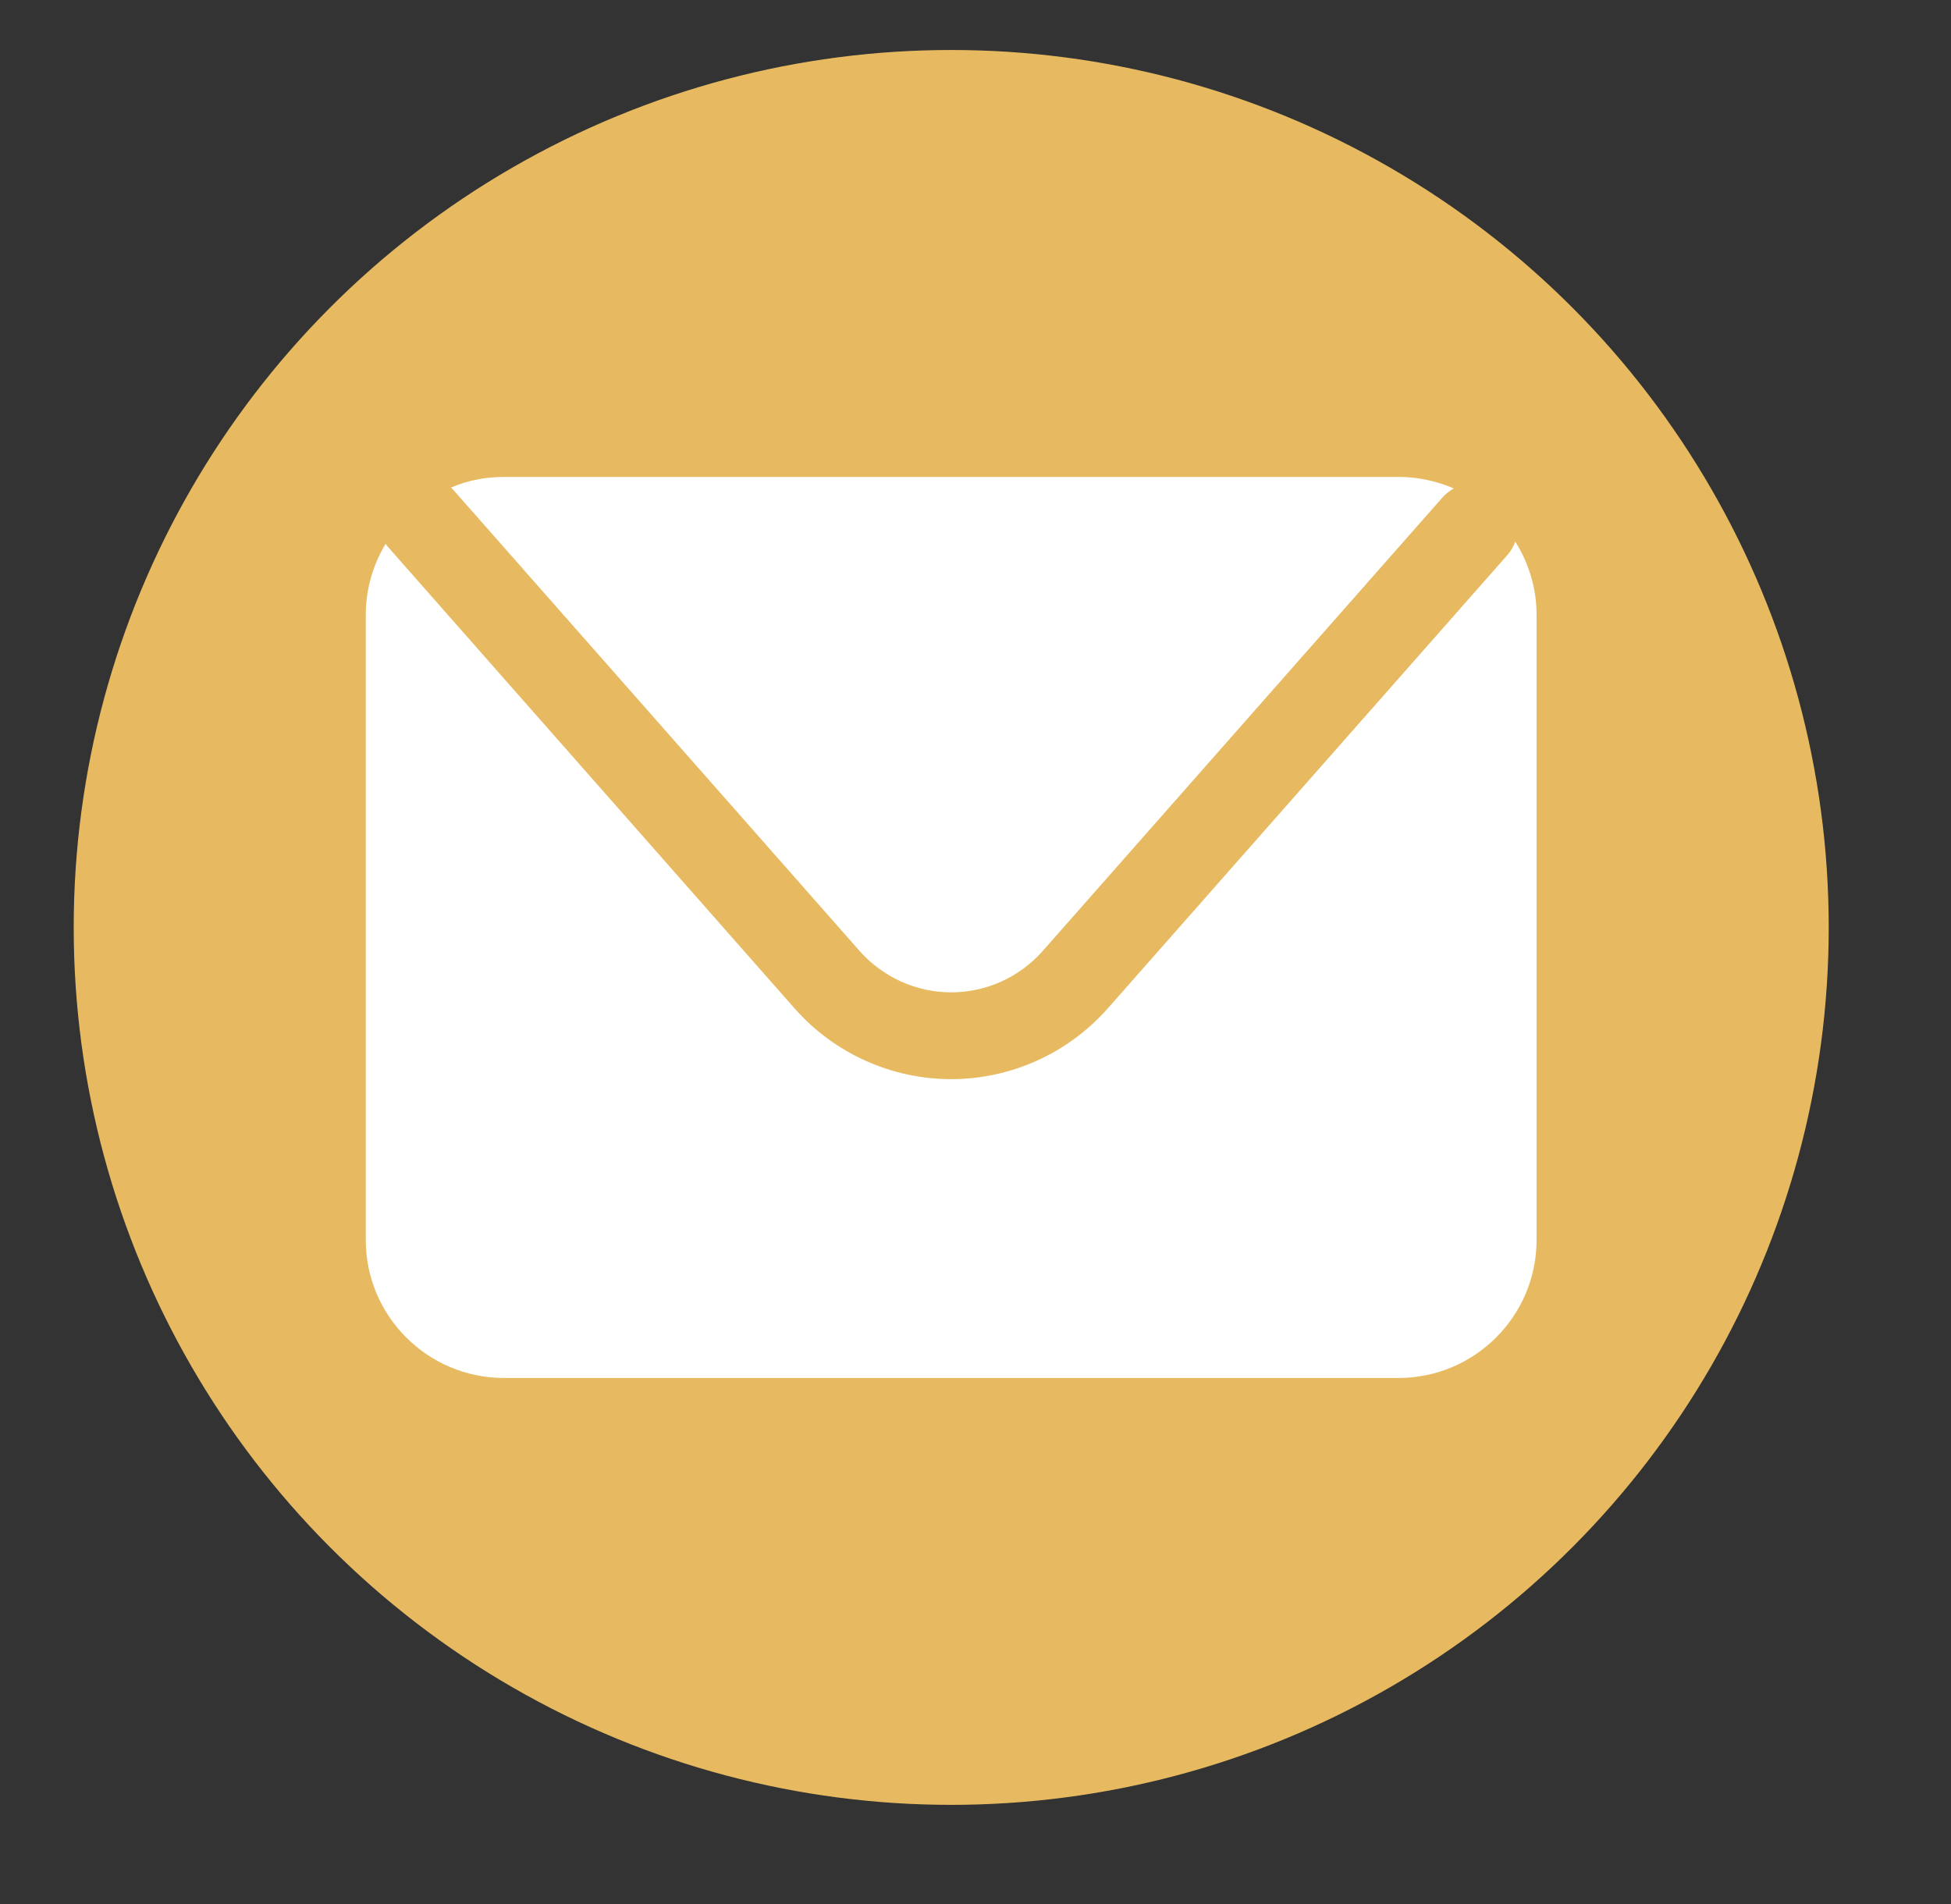
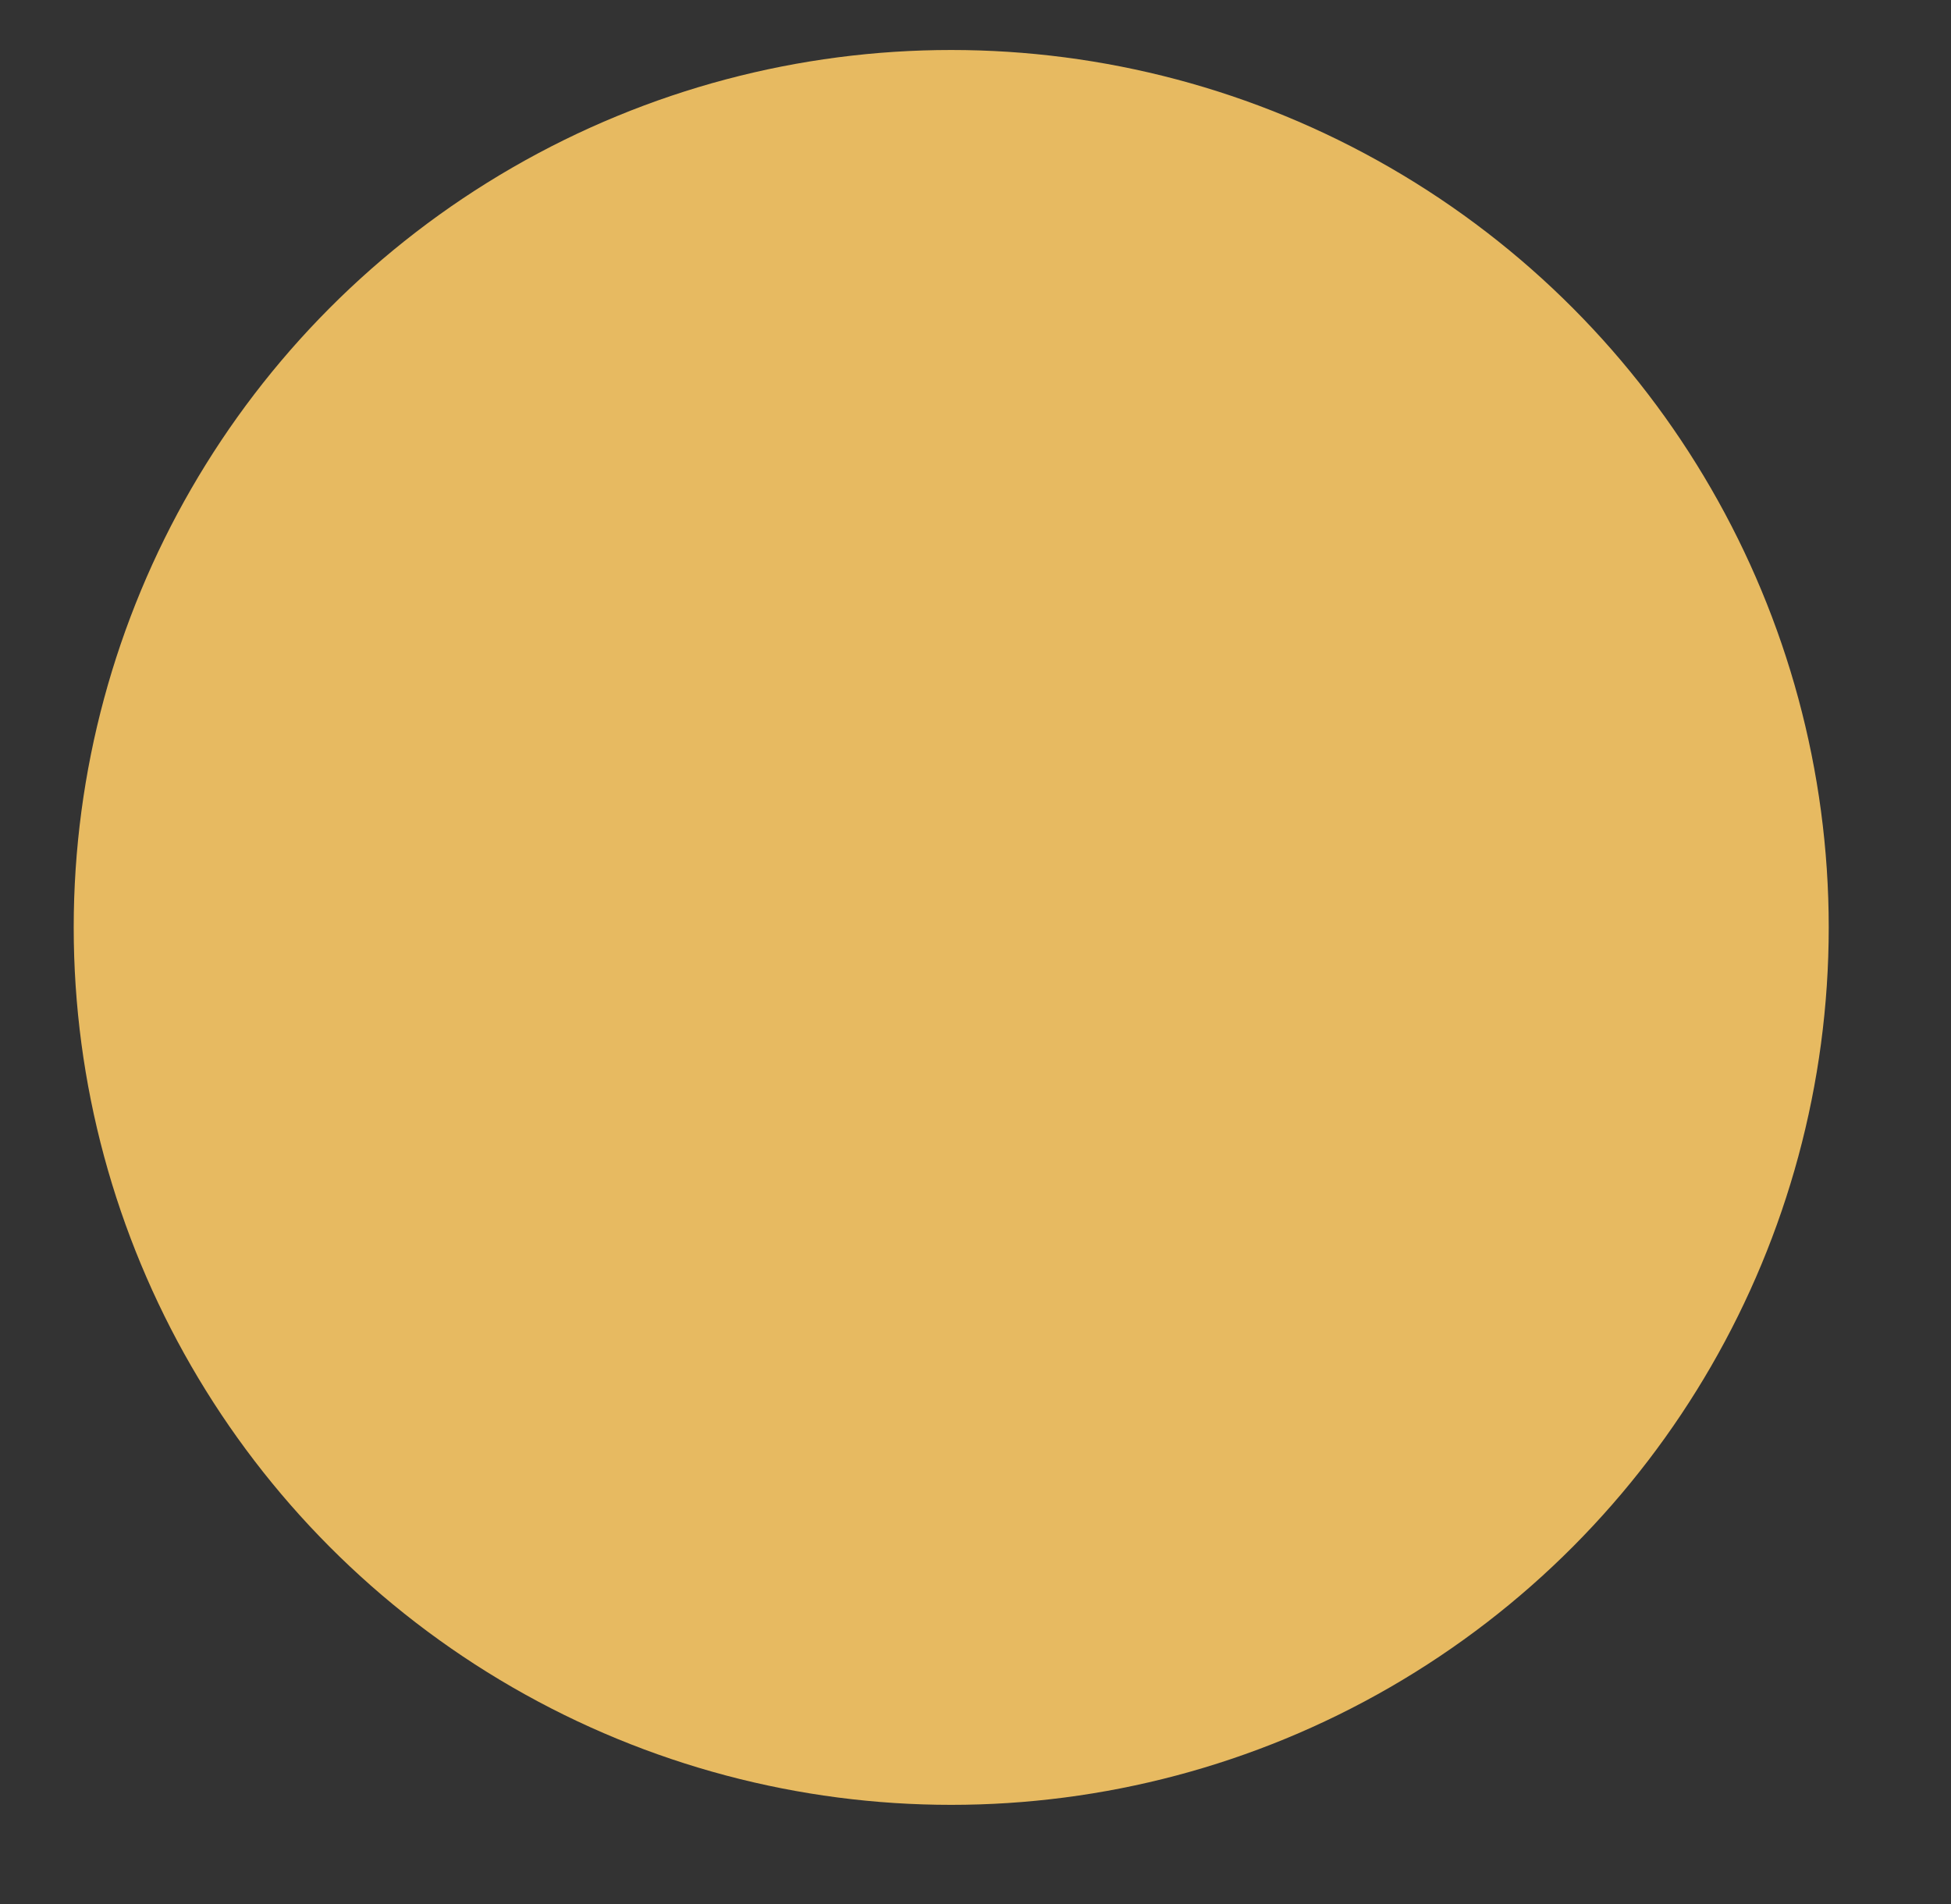
<svg xmlns="http://www.w3.org/2000/svg" version="1.1" id="Capa_1" x="0px" y="0px" width="39.333px" height="38.391px" viewBox="0 0 39.333 38.391" enable-background="new 0 0 39.333 38.391" xml:space="preserve">
  <rect x="0" y="0" width="39.333" height="38.391" fill="#333333" stroke="none" />
  <g>
    <circle fill="#E7BA61" cx="19.177" cy="18.699" r="17.691" />
    <g>
-       <path fill="#FFFFFF" d="M9.132,9.869l8.2,9.307c0.467,0.527,1.139,0.832,1.845,0.832c0.704,0,1.377-0.305,1.843-0.832l8.061-9.146    c0.066-0.074,0.146-0.135,0.229-0.182c-0.345-0.148-0.72-0.232-1.115-0.232H10.16c-0.38,0-0.741,0.074-1.07,0.215    C9.104,9.843,9.118,9.853,9.132,9.869z" />
-       <path fill="#FFFFFF" d="M30.549,10.921c-0.035,0.094-0.086,0.186-0.156,0.266l-8.061,9.146c-0.799,0.903-1.949,1.425-3.156,1.425    c-1.208,0-2.358-0.521-3.156-1.425l-8.202-9.31c-0.018-0.018-0.028-0.039-0.043-0.059c-0.253,0.418-0.401,0.909-0.401,1.434    v12.601c0,1.536,1.247,2.784,2.786,2.784h18.033c1.538,0,2.785-1.248,2.785-2.784V12.4C30.979,11.857,30.818,11.349,30.549,10.921    z" />
-     </g>
+       </g>
  </g>
</svg>